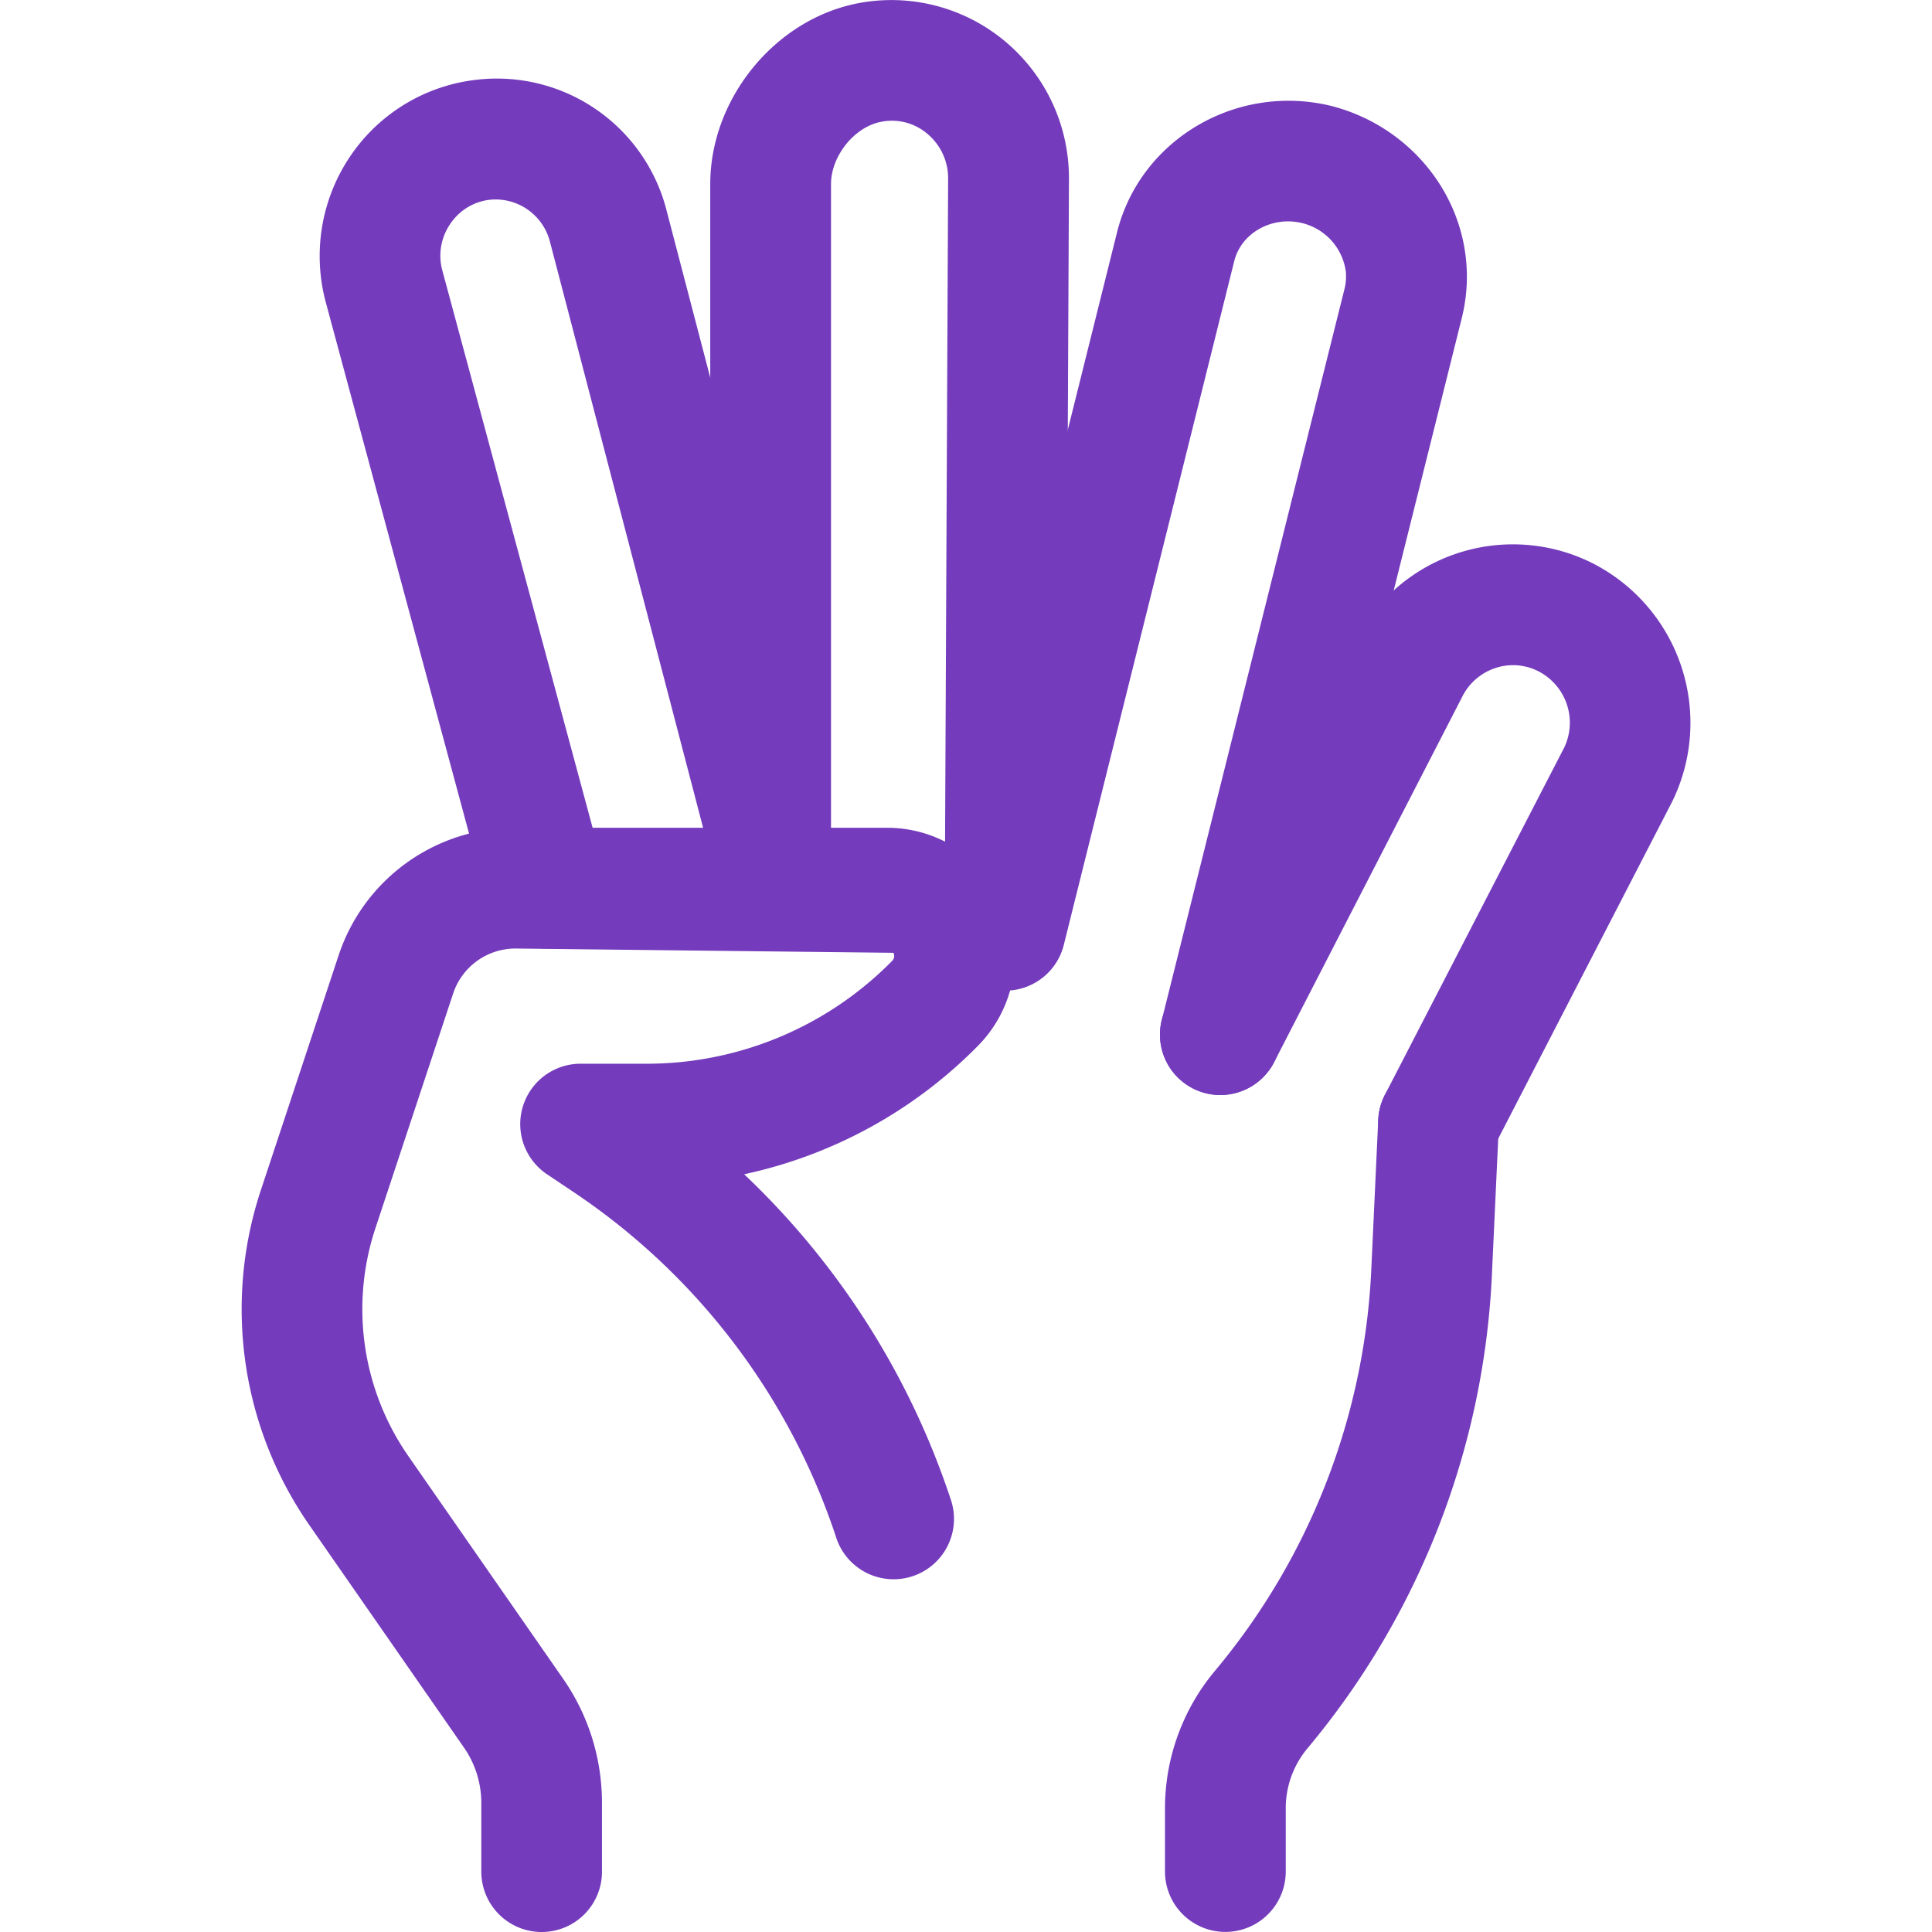
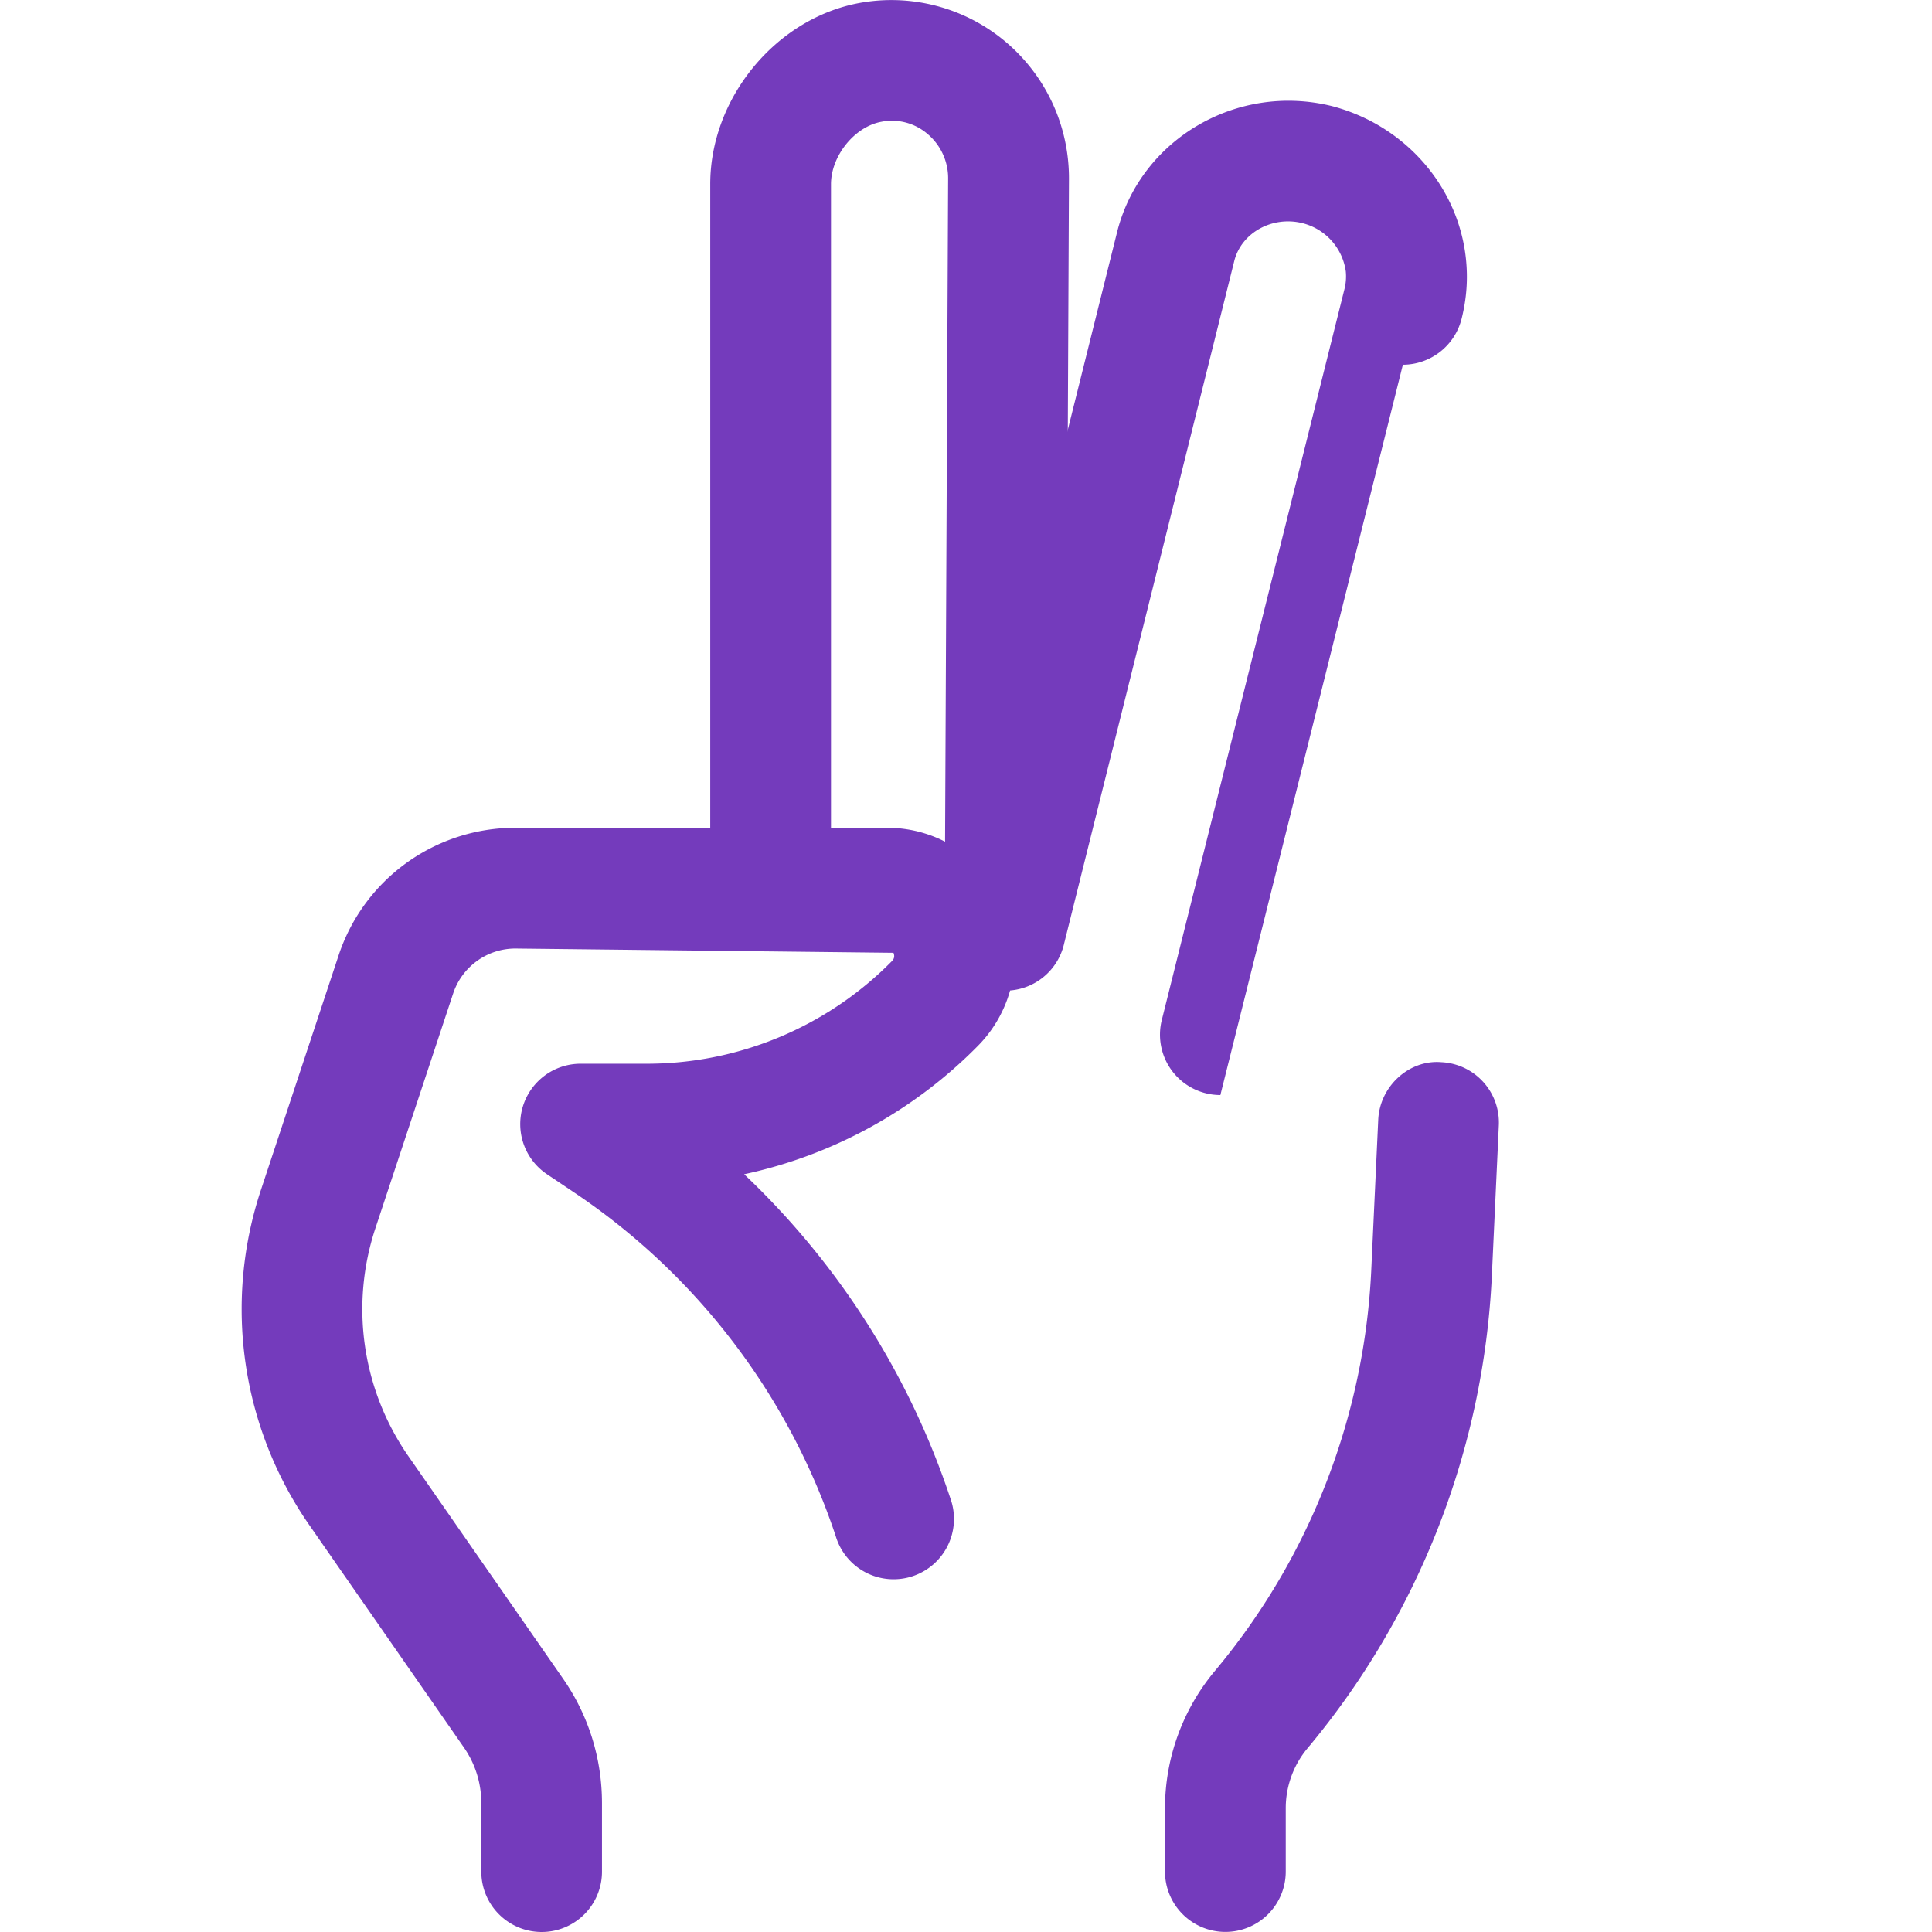
<svg xmlns="http://www.w3.org/2000/svg" version="1.1" width="512" height="512" x="0" y="0" viewBox="0 0 24 24" style="enable-background:new 0 0 512 512" xml:space="preserve">
  <g>
    <path d="M6.729 24a.75.75 0 0 1-.75-.75v-.85c0-.25-.075-.489-.216-.692l-1.926-2.771a4.7 4.7 0 0 1-.6-4.142l.967-2.92A2.312 2.312 0 0 1 6.4 10.283h4.621a1.58 1.58 0 0 1 1.462.978 1.588 1.588 0 0 1-.34 1.736 5.777 5.777 0 0 1-2.899 1.59 9.805 9.805 0 0 1 2.563 4.029.75.75 0 1 1-1.424.47 8.292 8.292 0 0 0-3.23-4.259l-.358-.24a.75.75 0 0 1 .418-1.373h.811a4.276 4.276 0 0 0 3.055-1.274c.014-.015.044-.045.02-.104L6.4 11.783a.815.815 0 0 0-.772.562l-.967 2.92a3.198 3.198 0 0 0 .406 2.815l1.926 2.771c.317.455.485.991.485 1.549v.85a.749.749 0 0 1-.749.75z" fill="#743bbc" opacity="1" data-original="#000000" />
-     <path d="M15.16 13.603a.75.75 0 0 1-.728-.931L16.7 3.597a.647.647 0 0 0 .018-.226.72.72 0 0 0-.543-.6c-.37-.09-.752.118-.842.469l-2.114 8.481a.75.75 0 1 1-1.455-.363l2.116-8.487c.295-1.145 1.487-1.843 2.662-1.554.906.235 1.572.995 1.668 1.895.027.254.009.499-.054.75l-2.267 9.072a.755.755 0 0 1-.729.569z" fill="#743bbc" opacity="1" data-original="#000000" />
-     <path d="M17.87 14.694a.75.75 0 0 1-.666-1.094l2.23-4.319a.718.718 0 0 0-.331-.946.693.693 0 0 0-.534-.034.708.708 0 0 0-.408.361l-2.334 4.534a.75.75 0 0 1-1.334-.688l2.327-4.52a2.203 2.203 0 0 1 2.948-.999 2.225 2.225 0 0 1 1.007 2.964l-2.237 4.334a.749.749 0 0 1-.668.407zM6.786 11.783a.75.75 0 0 1-.724-.555L4.043 3.74a2.214 2.214 0 0 1 .32-1.817A2.187 2.187 0 0 1 5.927.99a2.175 2.175 0 0 1 2.355 1.631l2.149 8.223a.75.75 0 1 1-1.451.379L6.831 3a.698.698 0 0 0-.742-.519.682.682 0 0 0-.492.295.697.697 0 0 0-.103.581l2.017 7.48a.75.75 0 0 1-.725.946z" fill="#743bbc" opacity="1" data-original="#000000" />
+     <path d="M15.16 13.603a.75.75 0 0 1-.728-.931L16.7 3.597a.647.647 0 0 0 .018-.226.72.72 0 0 0-.543-.6c-.37-.09-.752.118-.842.469l-2.114 8.481a.75.75 0 1 1-1.455-.363l2.116-8.487c.295-1.145 1.487-1.843 2.662-1.554.906.235 1.572.995 1.668 1.895.027.254.009.499-.054.75a.755.755 0 0 1-.729.569z" fill="#743bbc" opacity="1" data-original="#000000" />
    <path d="M12.485 12.29h-.003a.75.75 0 0 1-.747-.754l.043-9.32a.718.718 0 0 0-.257-.553.677.677 0 0 0-.574-.15c-.333.062-.624.425-.624.775v8.745a.75.75 0 0 1-1.5 0V2.289C8.822 1.221 9.634.232 10.671.038a2.2 2.2 0 0 1 1.81.472c.509.424.8 1.048.798 1.712l-.043 9.322a.752.752 0 0 1-.751.746zM15.222 23.999a.75.75 0 0 1-.75-.75v-.786c0-.624.221-1.231.623-1.71a8.367 8.367 0 0 0 1.939-4.968l.087-1.876c.019-.413.382-.748.784-.714a.75.75 0 0 1 .714.784l-.087 1.876a9.87 9.87 0 0 1-2.289 5.862 1.16 1.16 0 0 0-.271.745v.786a.75.75 0 0 1-.75.751z" fill="#743bbc" opacity="1" data-original="#000000" />
  </g>
</svg>